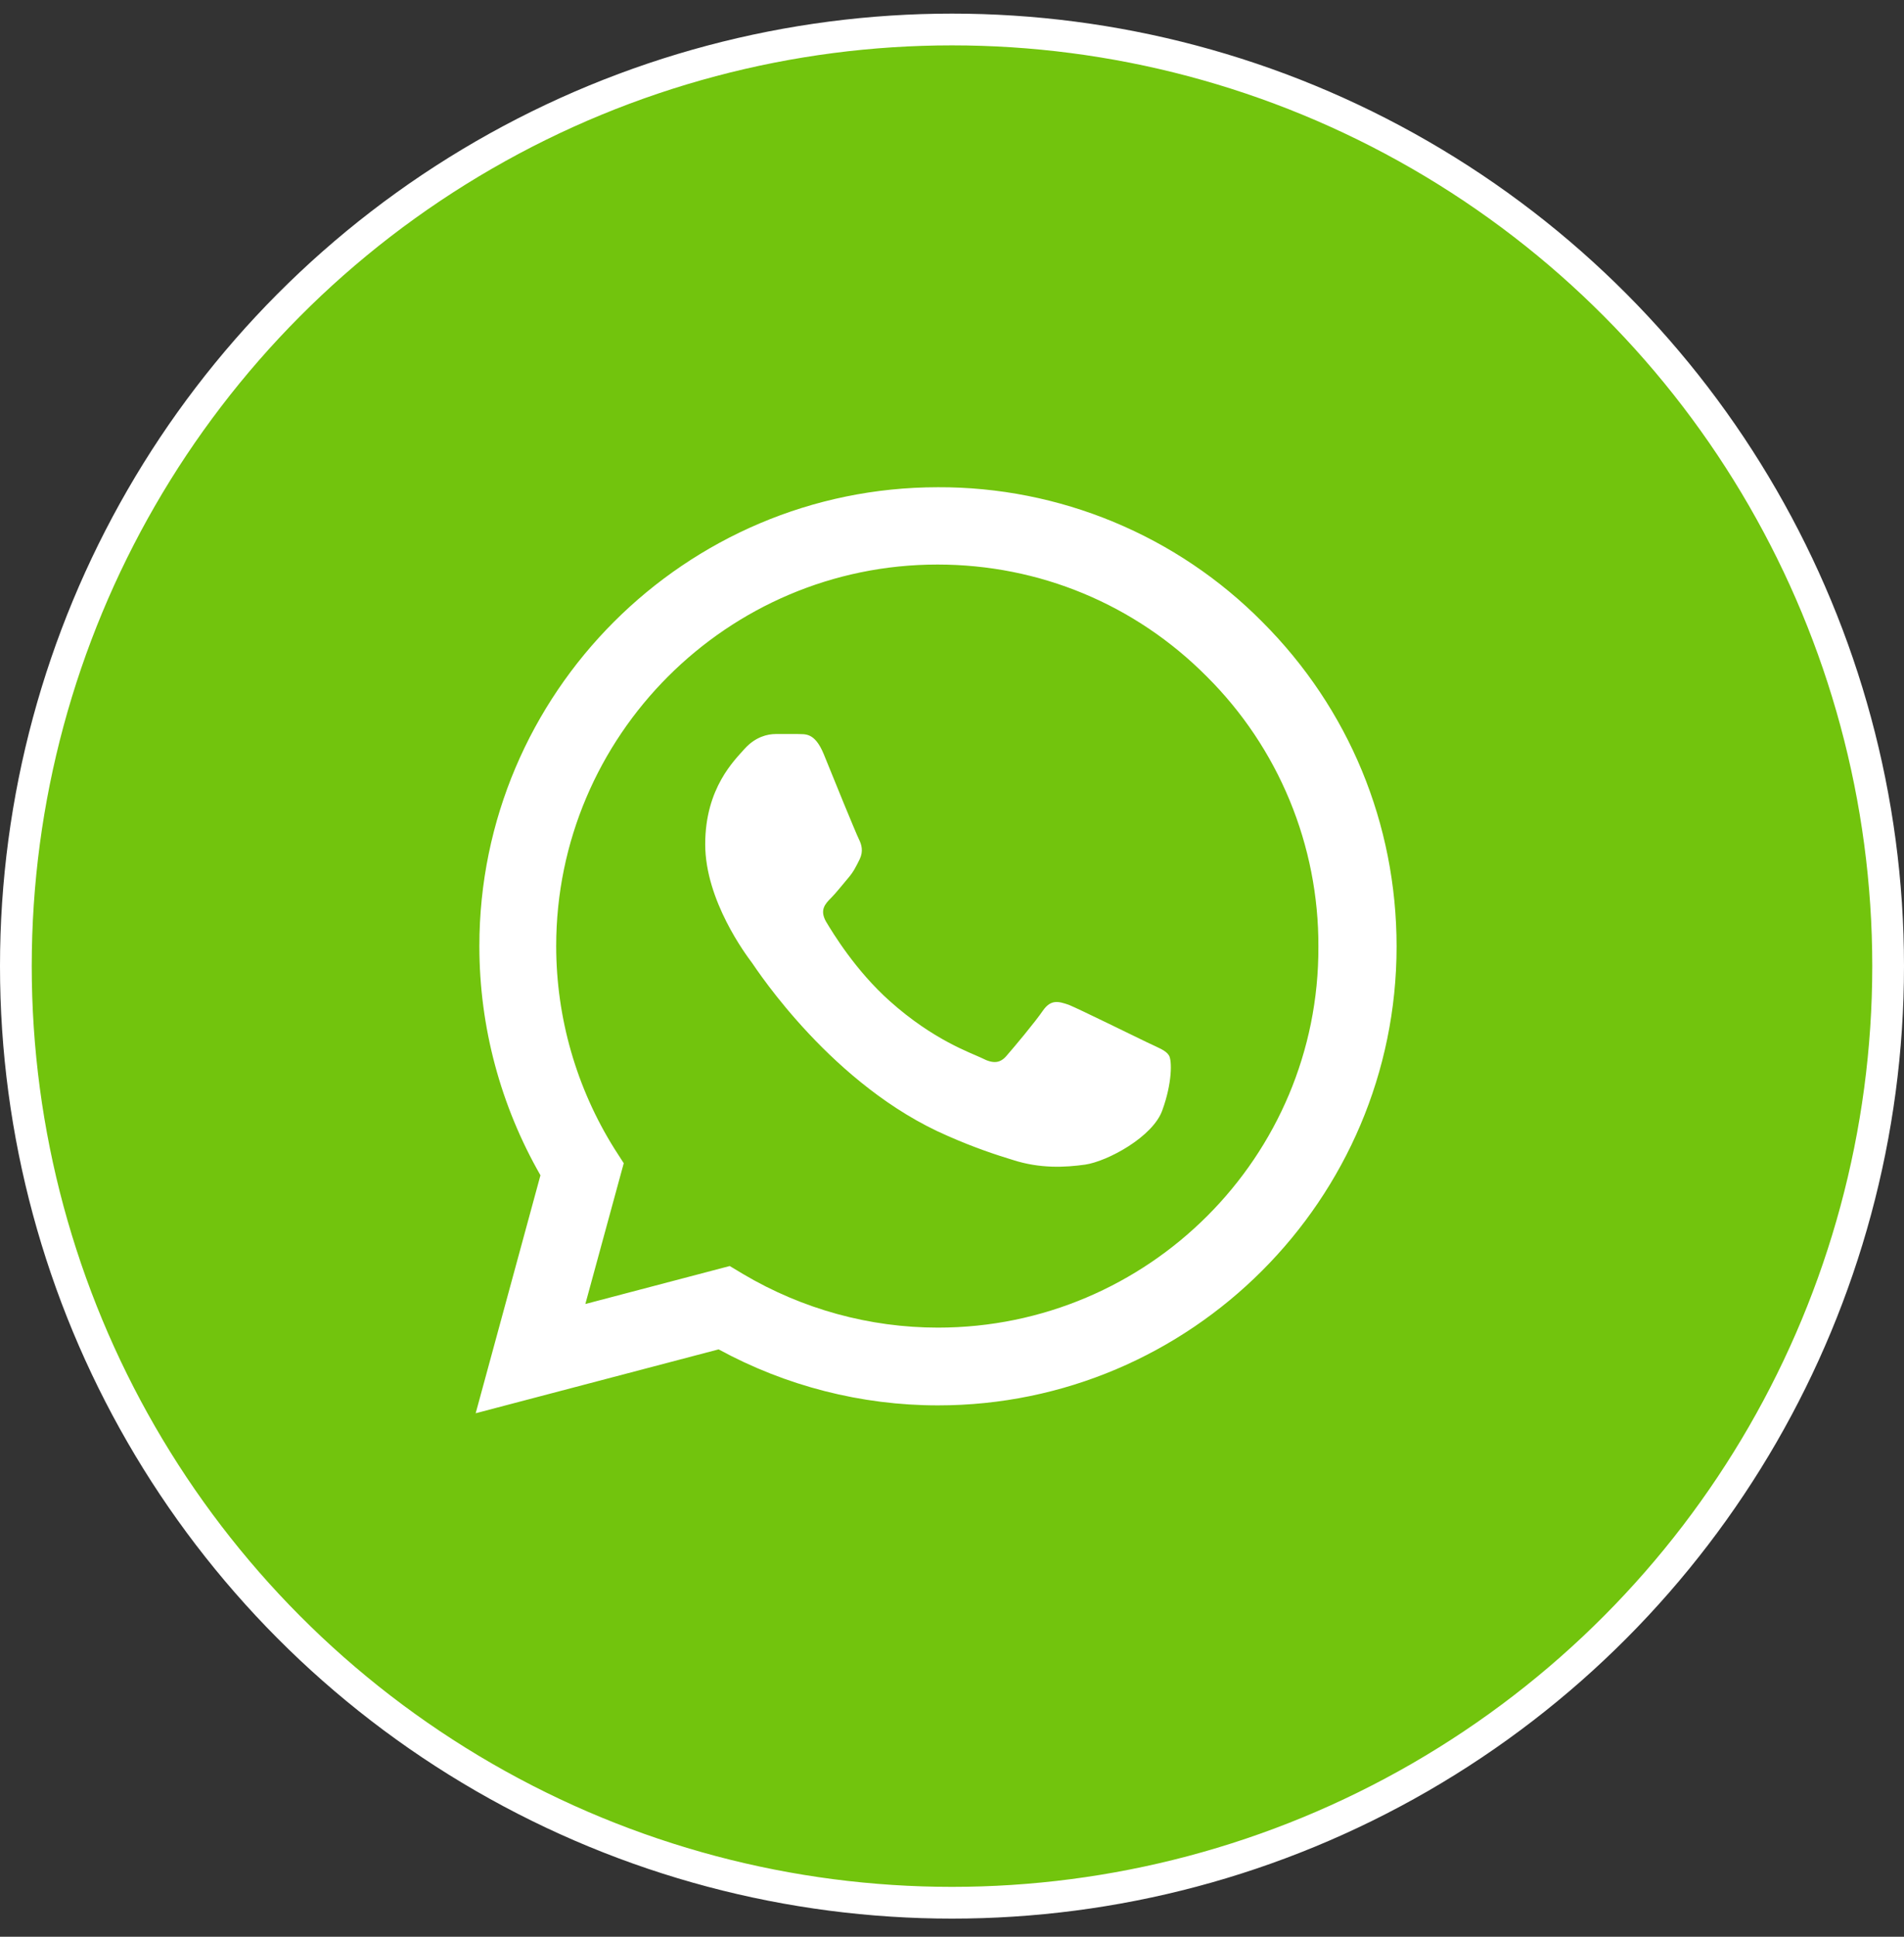
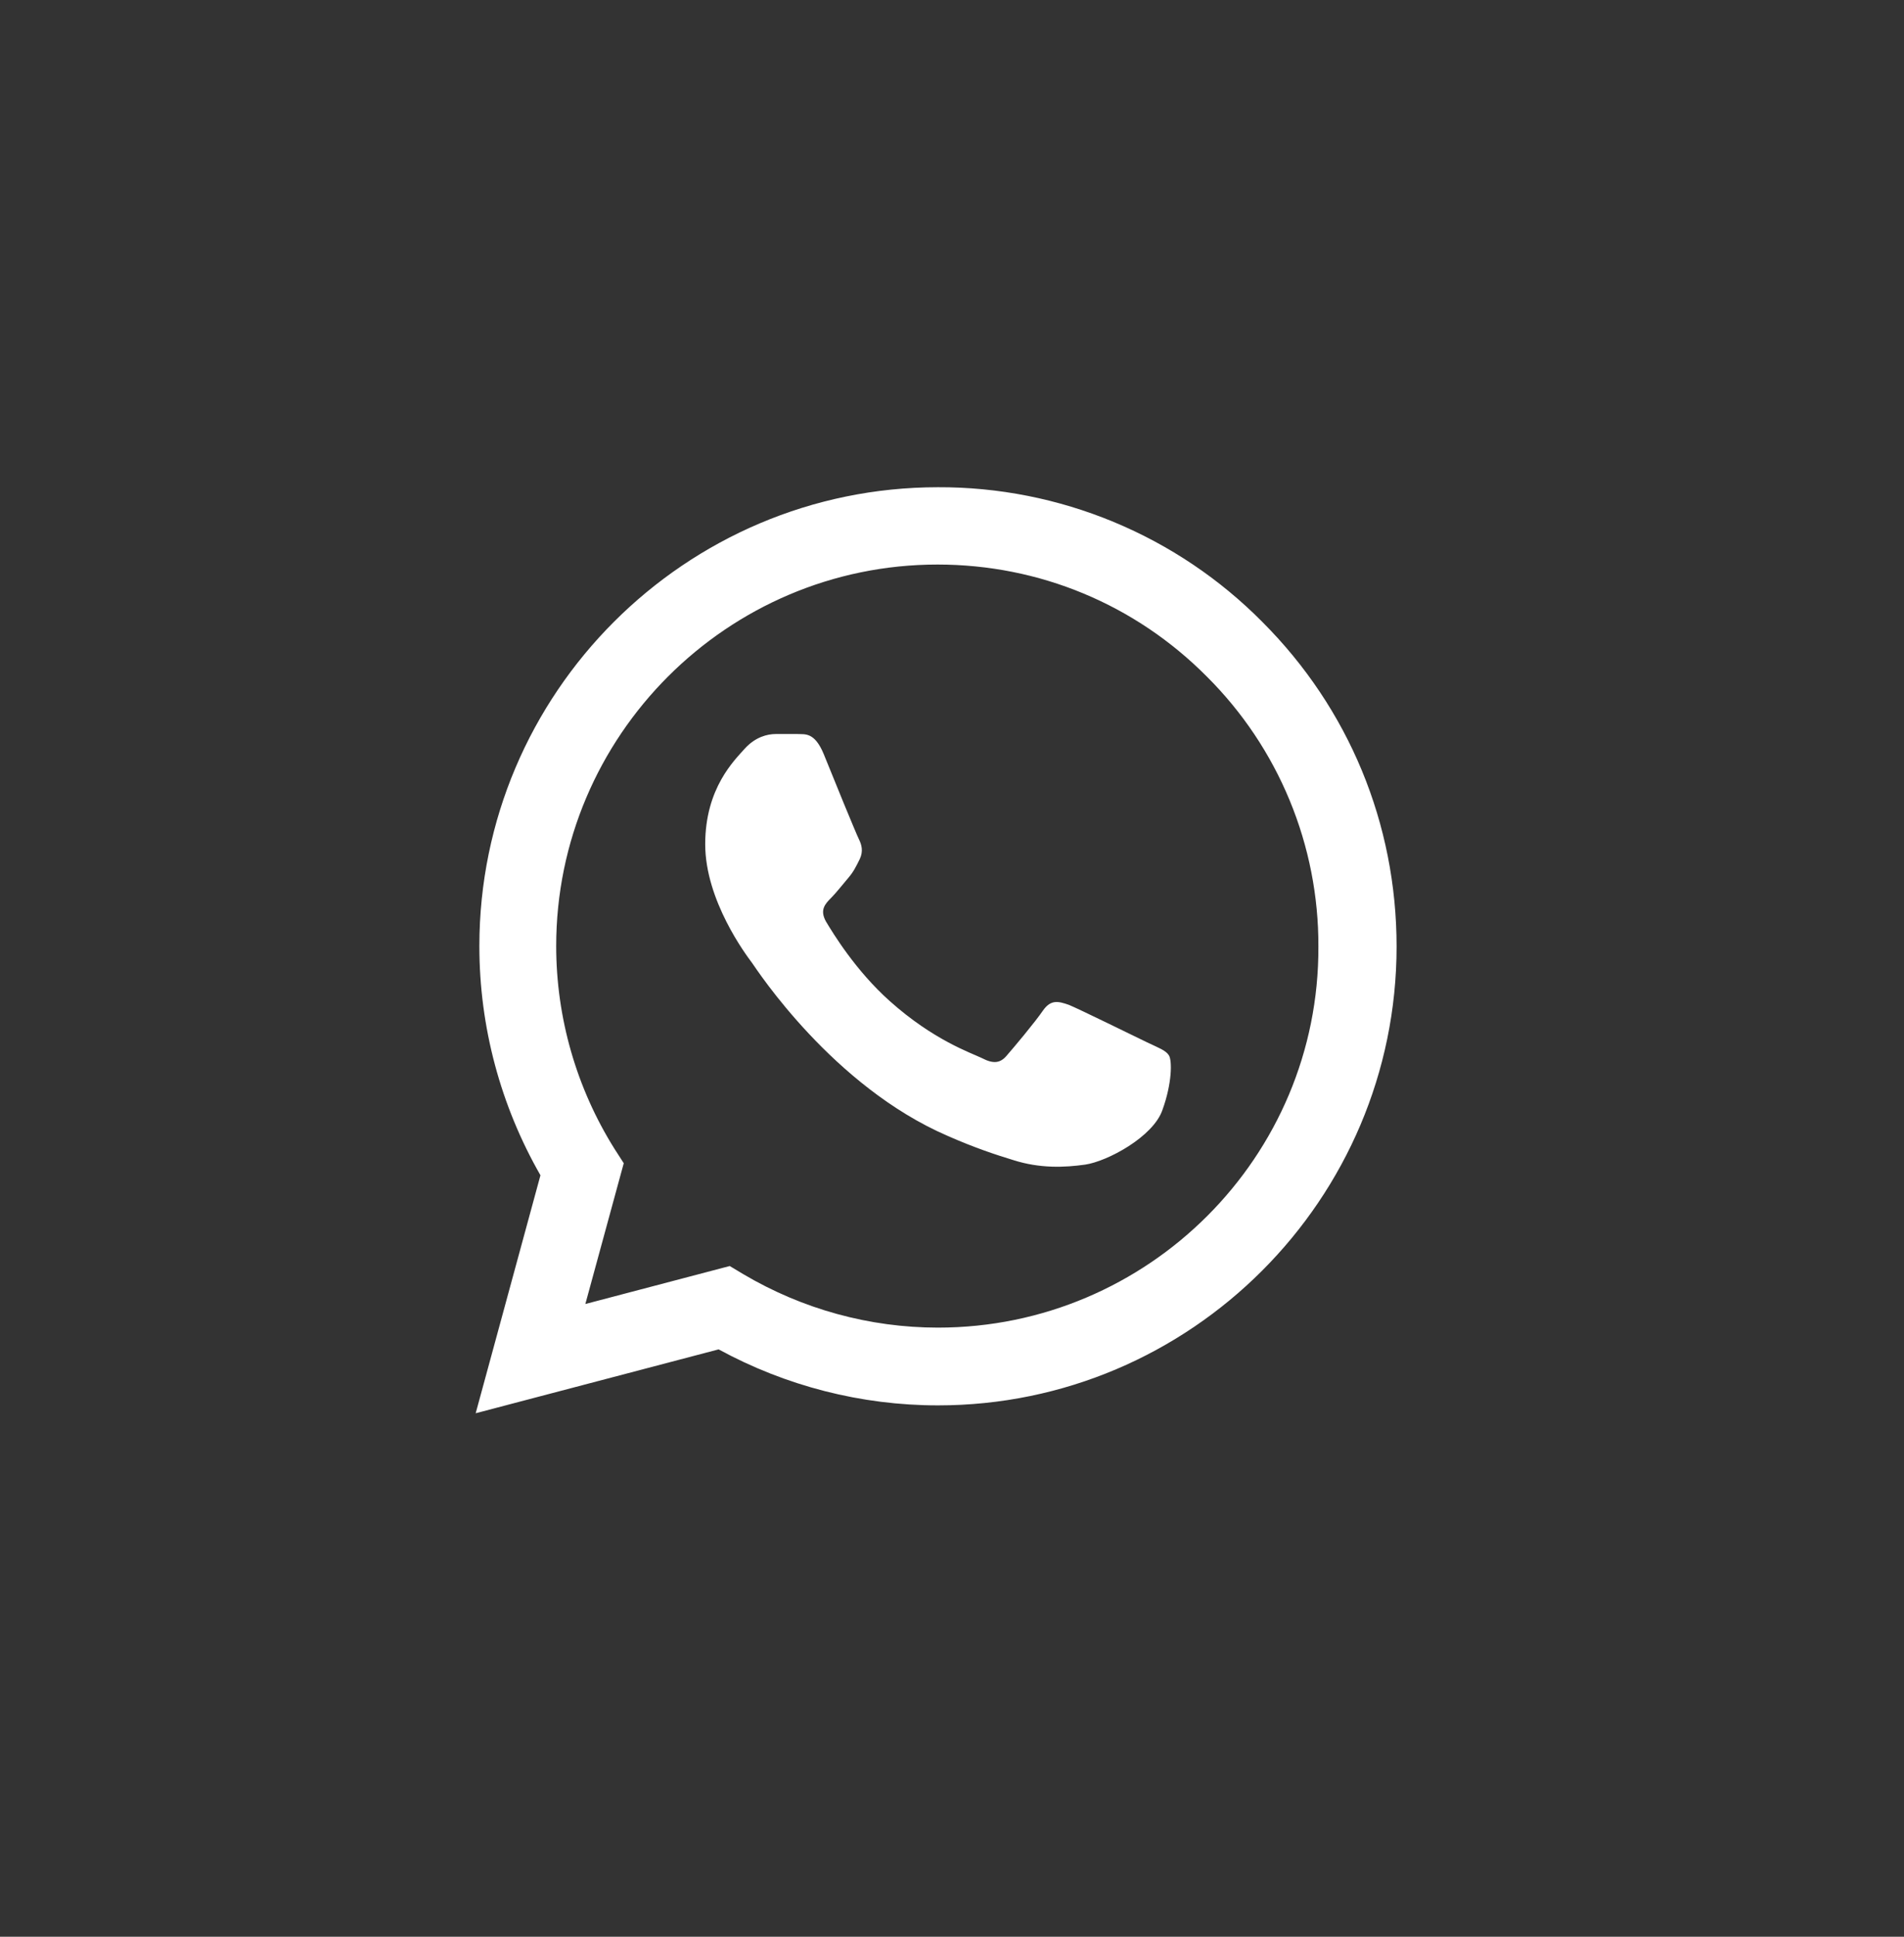
<svg xmlns="http://www.w3.org/2000/svg" width="60" height="61" viewBox="0 0 60 61" fill="none">
  <rect x="0" y="0" width="60" height="61" fill="#333333" stroke="none" />
-   <circle cx="30" cy="30.429" r="29.5" fill="#72C40D" stroke="white" />
  <path d="M39.781 19.59C38.444 18.239 36.852 17.169 35.096 16.44C33.341 15.711 31.459 15.339 29.558 15.346C21.596 15.346 15.106 21.835 15.106 29.798C15.106 32.35 15.777 34.829 17.031 37.017L14.99 44.512L22.646 42.5C24.76 43.652 27.137 44.264 29.558 44.264C37.521 44.264 44.01 37.775 44.01 29.812C44.01 25.948 42.508 22.317 39.781 19.59ZM29.558 41.815C27.4 41.815 25.285 41.231 23.433 40.137L22.996 39.875L18.446 41.071L19.656 36.637L19.365 36.185C18.165 34.271 17.528 32.057 17.527 29.798C17.527 23.177 22.923 17.781 29.544 17.781C32.752 17.781 35.771 19.035 38.031 21.31C39.151 22.424 40.038 23.75 40.641 25.209C41.244 26.668 41.552 28.233 41.546 29.812C41.575 36.433 36.179 41.815 29.558 41.815ZM36.15 32.831C35.785 32.656 34.006 31.781 33.685 31.65C33.35 31.533 33.117 31.475 32.869 31.825C32.621 32.19 31.935 33.006 31.731 33.239C31.527 33.487 31.308 33.517 30.944 33.327C30.579 33.152 29.413 32.758 28.042 31.533C26.962 30.571 26.248 29.39 26.029 29.025C25.825 28.66 26 28.471 26.19 28.281C26.35 28.121 26.554 27.858 26.729 27.654C26.904 27.45 26.977 27.29 27.094 27.056C27.21 26.808 27.152 26.604 27.065 26.429C26.977 26.254 26.248 24.475 25.956 23.746C25.665 23.046 25.358 23.133 25.14 23.119H24.44C24.192 23.119 23.812 23.206 23.477 23.571C23.156 23.935 22.223 24.81 22.223 26.59C22.223 28.369 23.521 30.09 23.696 30.323C23.871 30.571 26.248 34.217 29.865 35.777C30.725 36.156 31.396 36.375 31.921 36.535C32.781 36.812 33.569 36.769 34.196 36.681C34.896 36.579 36.34 35.806 36.631 34.96C36.938 34.114 36.938 33.4 36.835 33.239C36.733 33.079 36.515 33.006 36.15 32.831Z" fill="white" />
</svg>